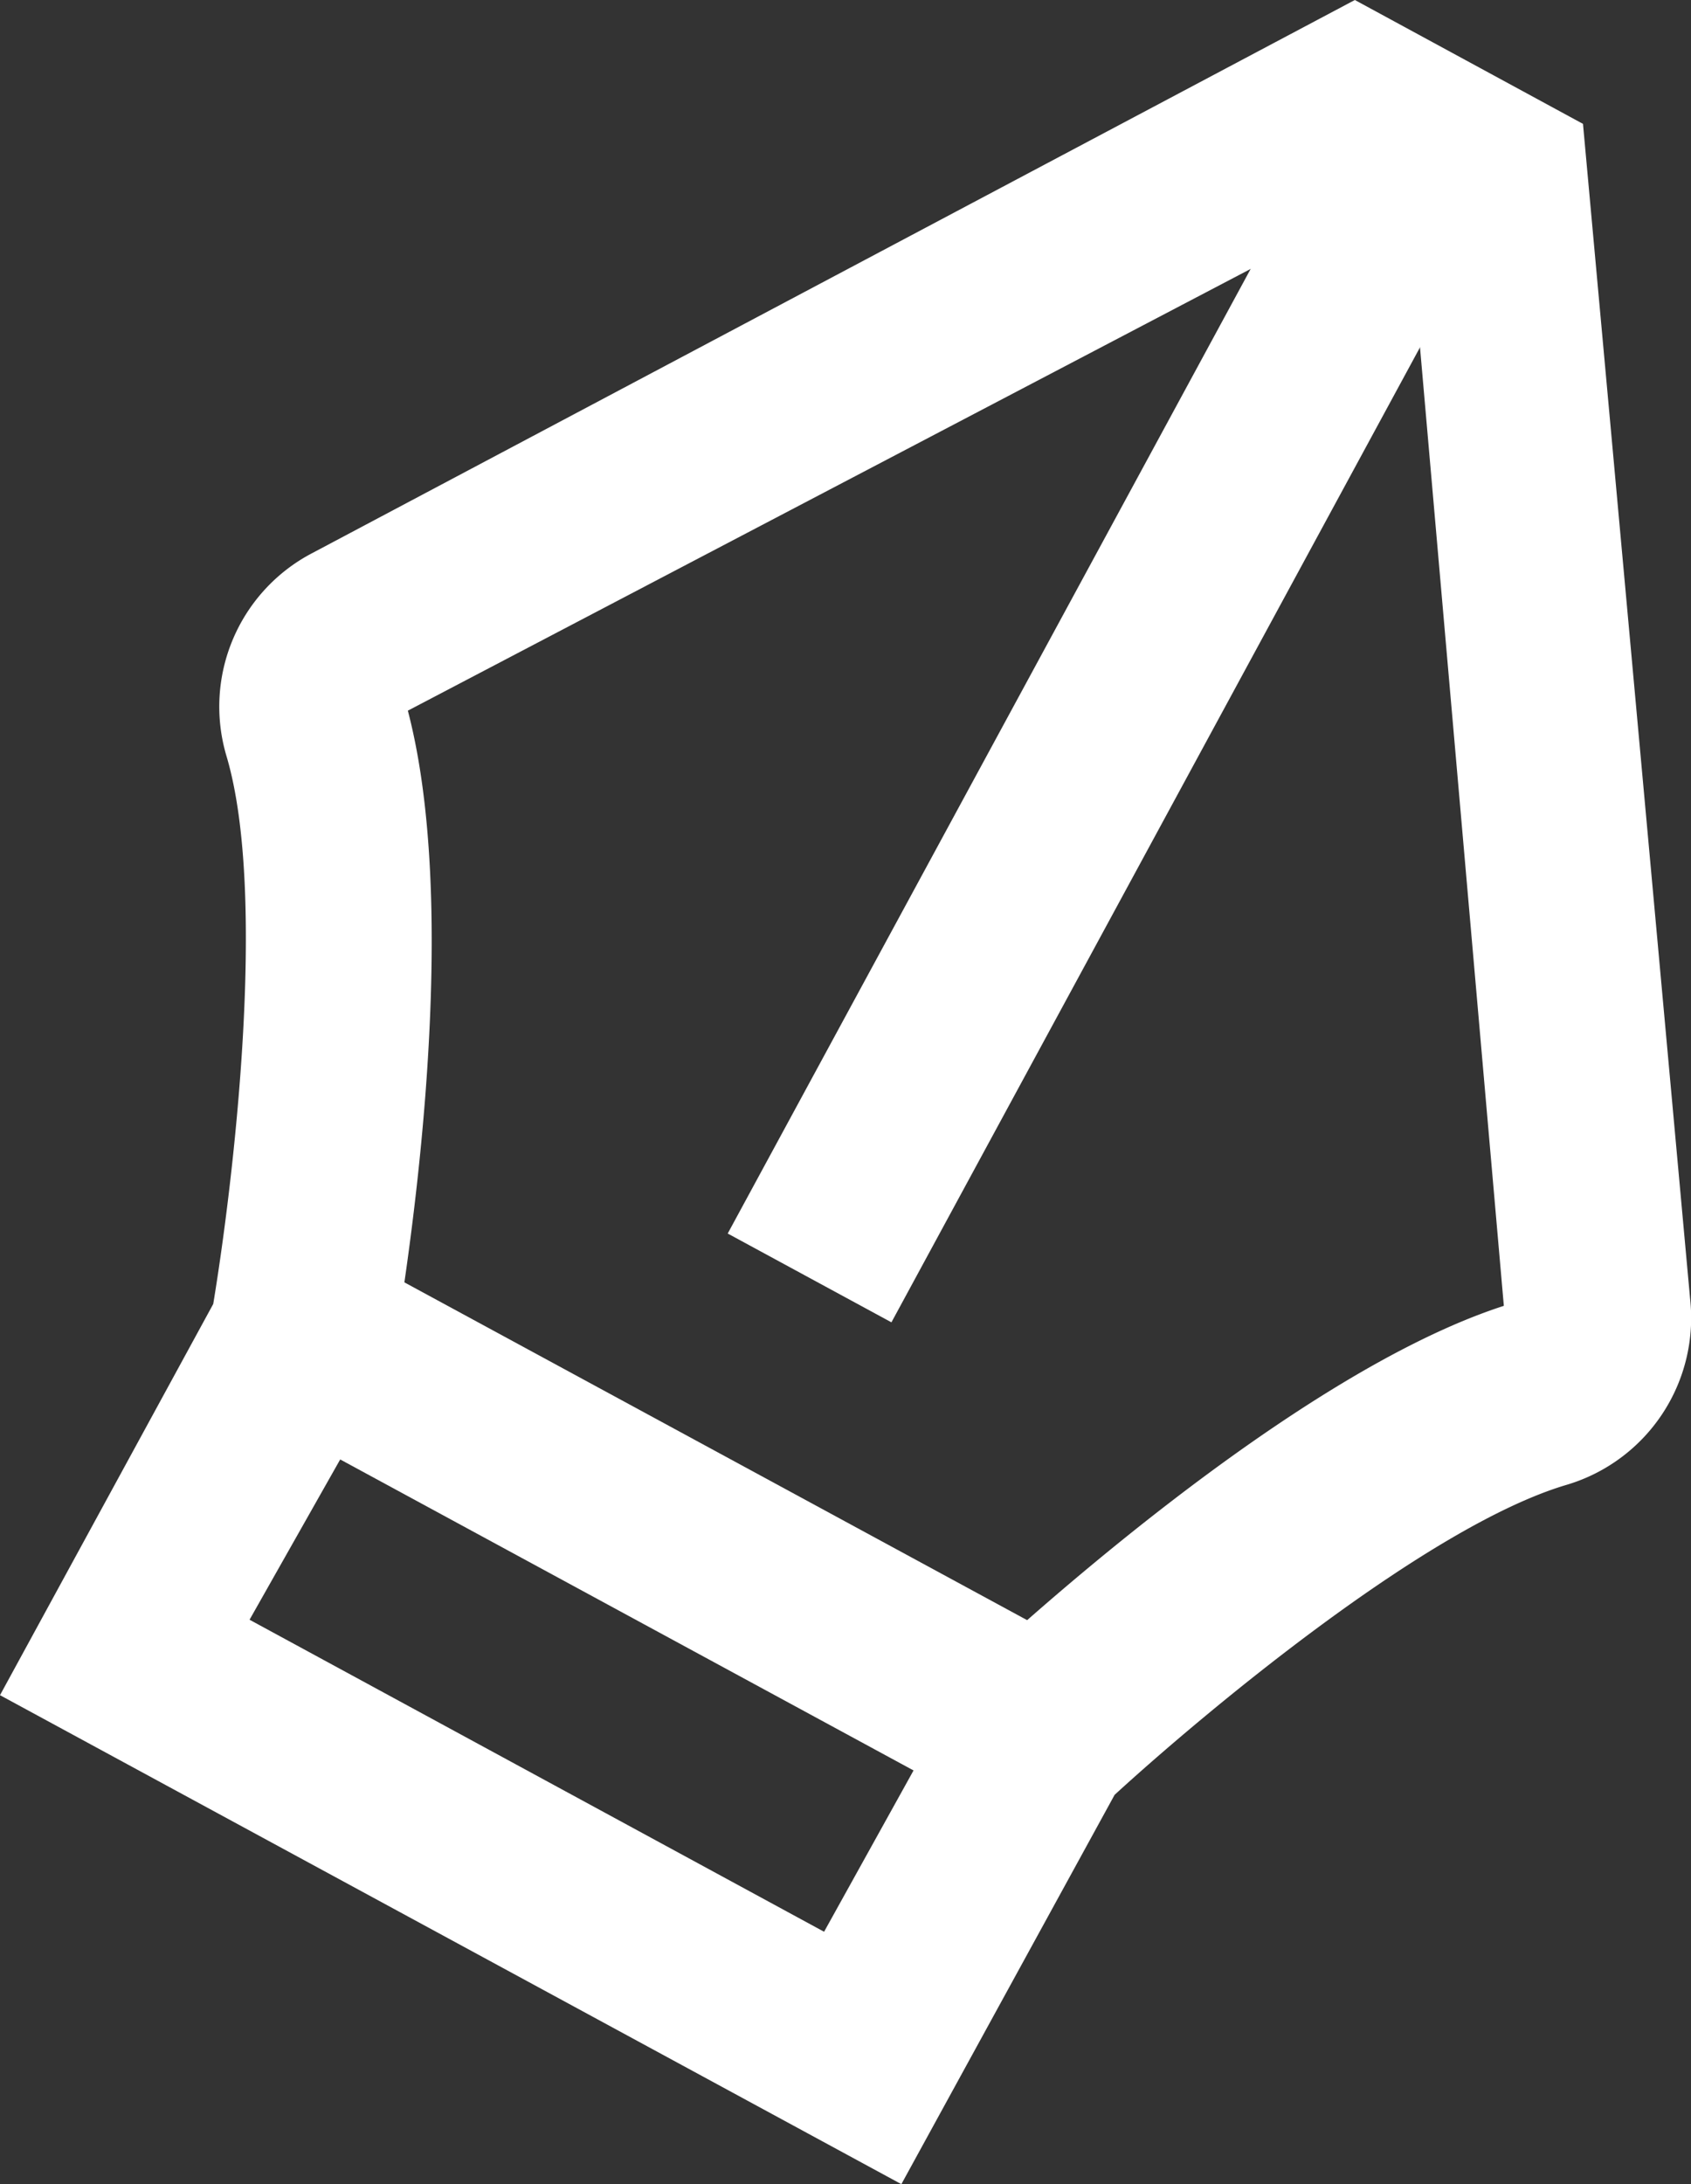
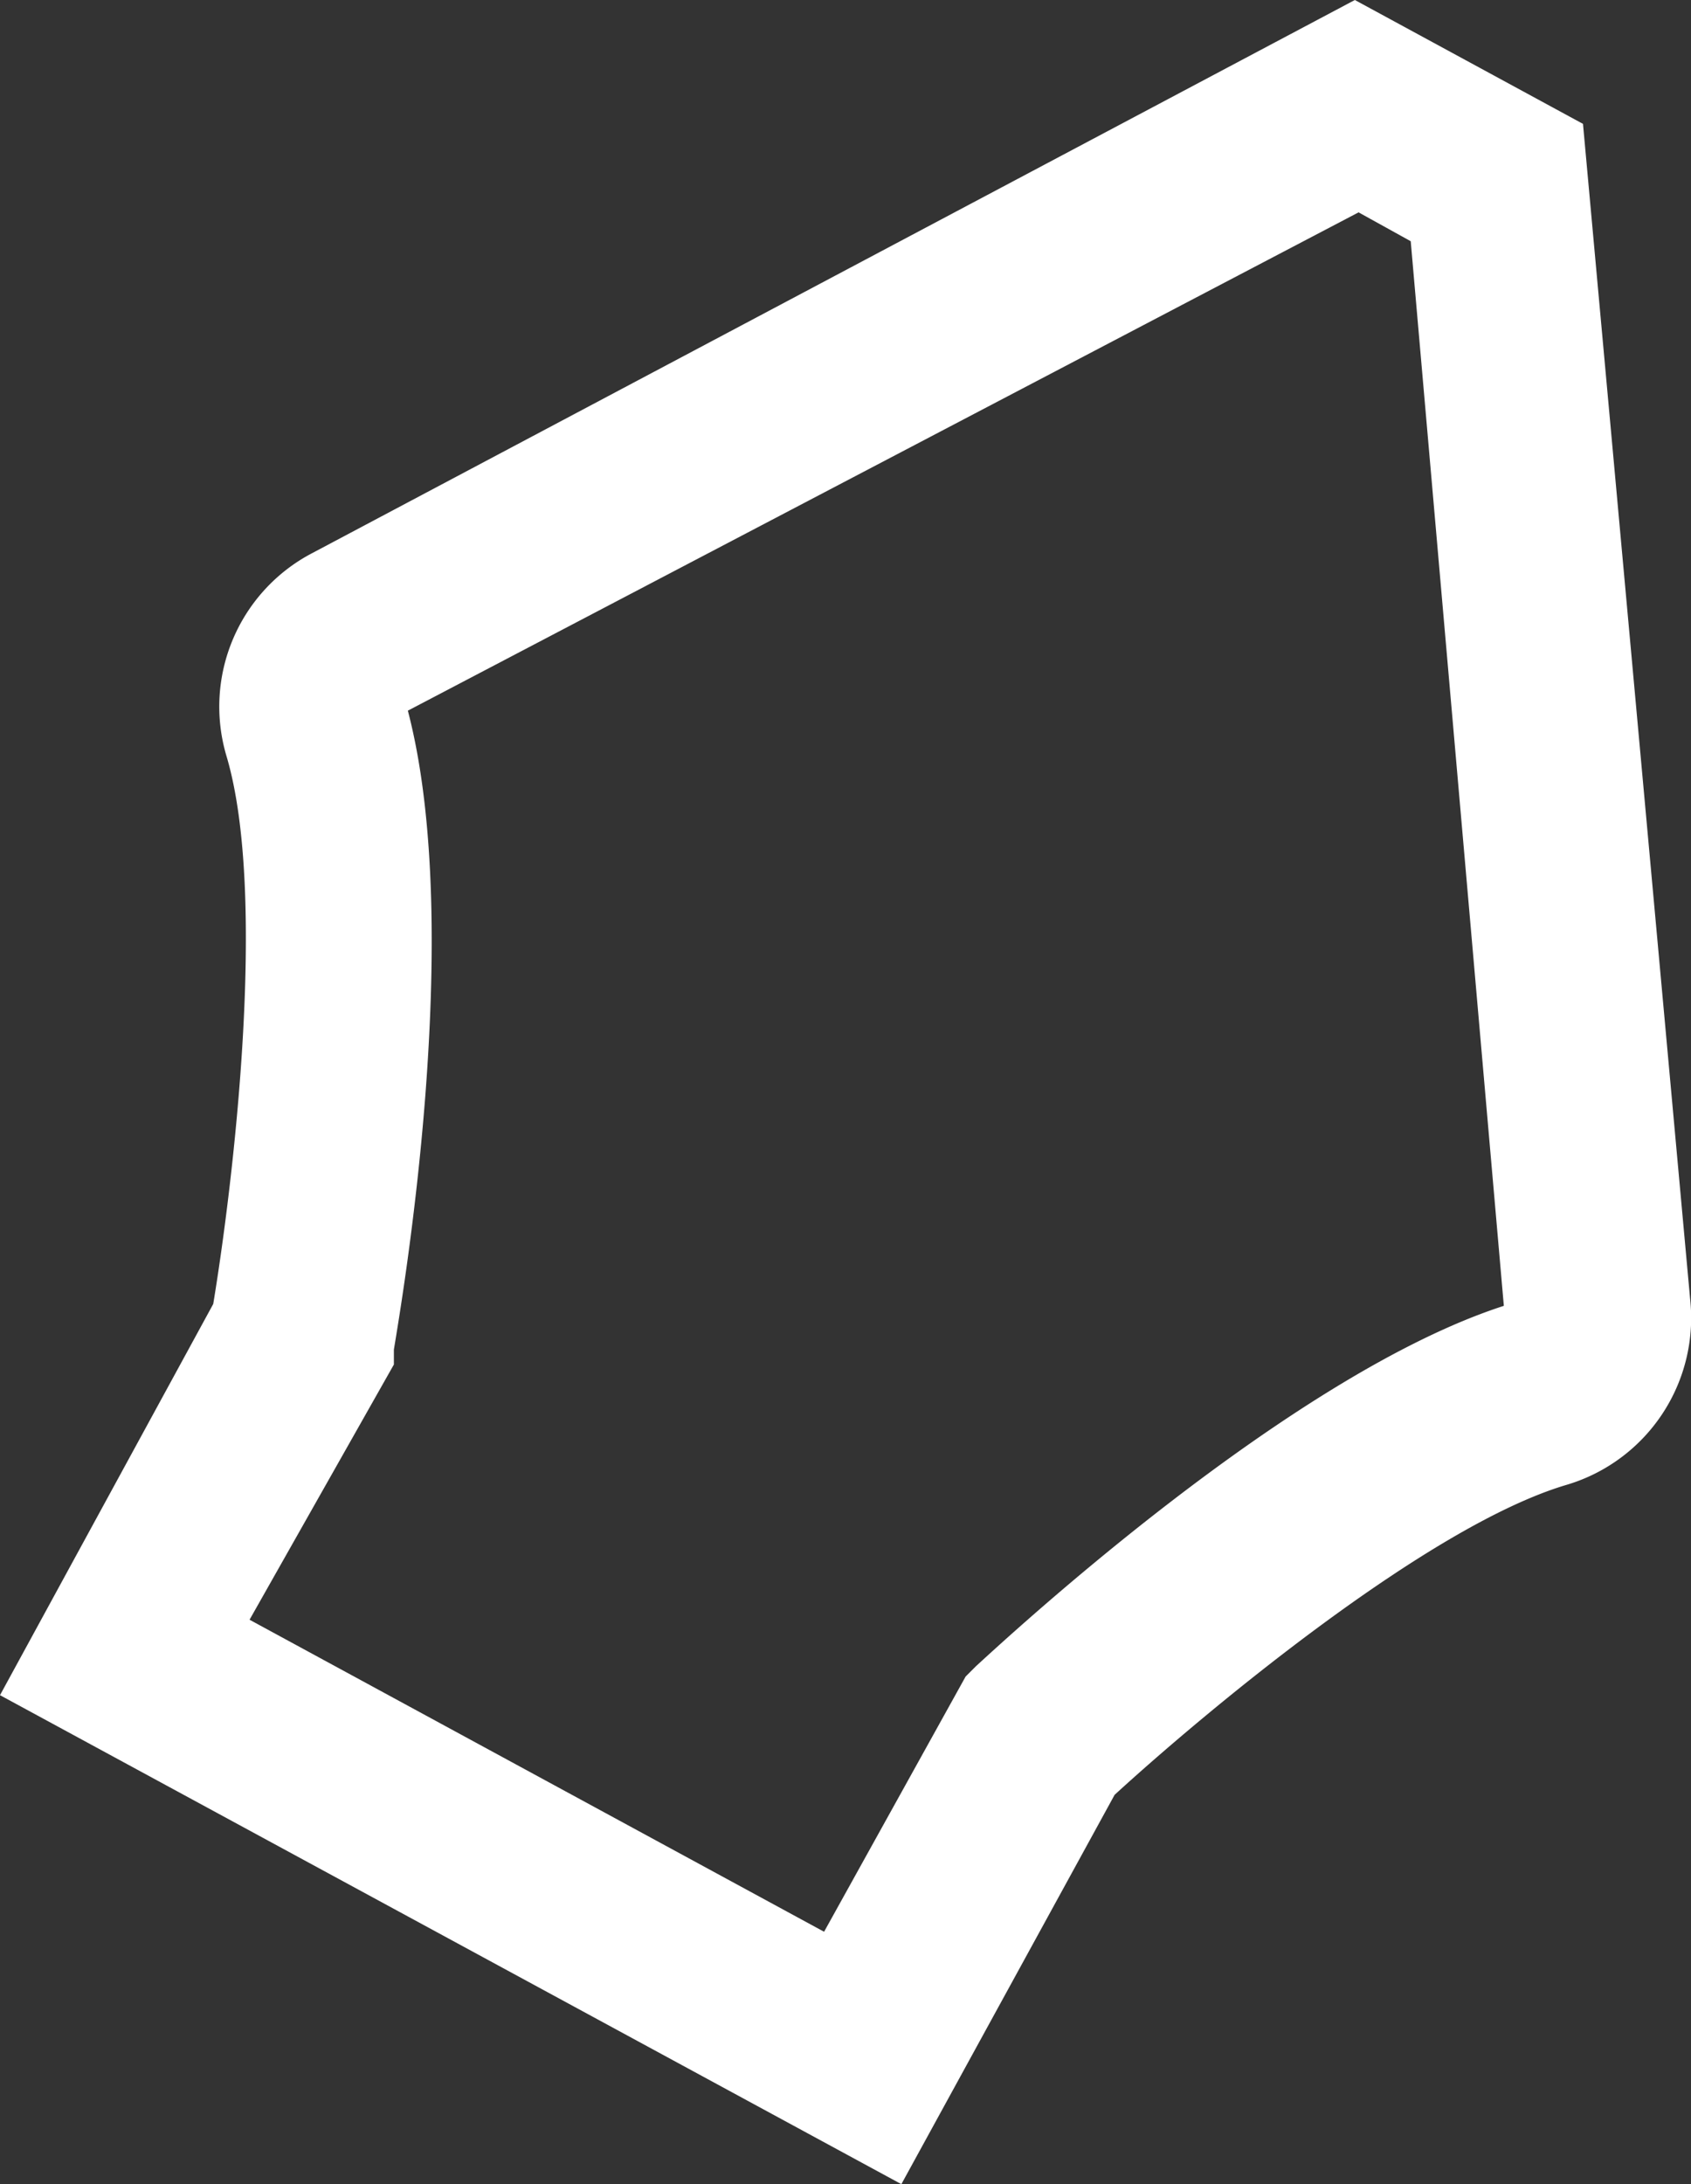
<svg xmlns="http://www.w3.org/2000/svg" viewBox="0 0 18.16 23.45">
  <rect x="0" y="0" width="18.16" height="23.45" fill="#333333" stroke="none" />
  <defs>
    <style>.cls-1{fill:#fff;}</style>
  </defs>
  <g id="Layer_2" data-name="Layer 2">
    <g id="Layer_4" data-name="Layer 4">
      <path class="cls-1" d="M9.68,23.45,0,18.2,2.29,14c.21-1.27.59-4.39.14-5.89a1.86,1.86,0,0,1,.92-2.17L14.55,0,17,1.33l1.15,12.61a1.87,1.87,0,0,1-1.32,2c-1.5.44-3.91,2.46-4.86,3.33Zm-7-6.06,6.17,3.35L10.37,18l.11-.11c.35-.32,3.38-3.13,5.67-3.87l-1-11.43-.56-.31L4.38,7.63C5,10,4.31,14,4.23,14.49l0,.16Zm13.45-3.26Z" />
-       <rect class="cls-1" x="5.07" y="6.63" width="13.85" height="2" transform="translate(-0.43 14.54) rotate(-61.53)" />
-       <rect class="cls-1" x="6.21" y="11.95" width="2" height="9.01" transform="translate(-10.7 14.95) rotate(-61.53)" />
    </g>
  </g>
</svg>